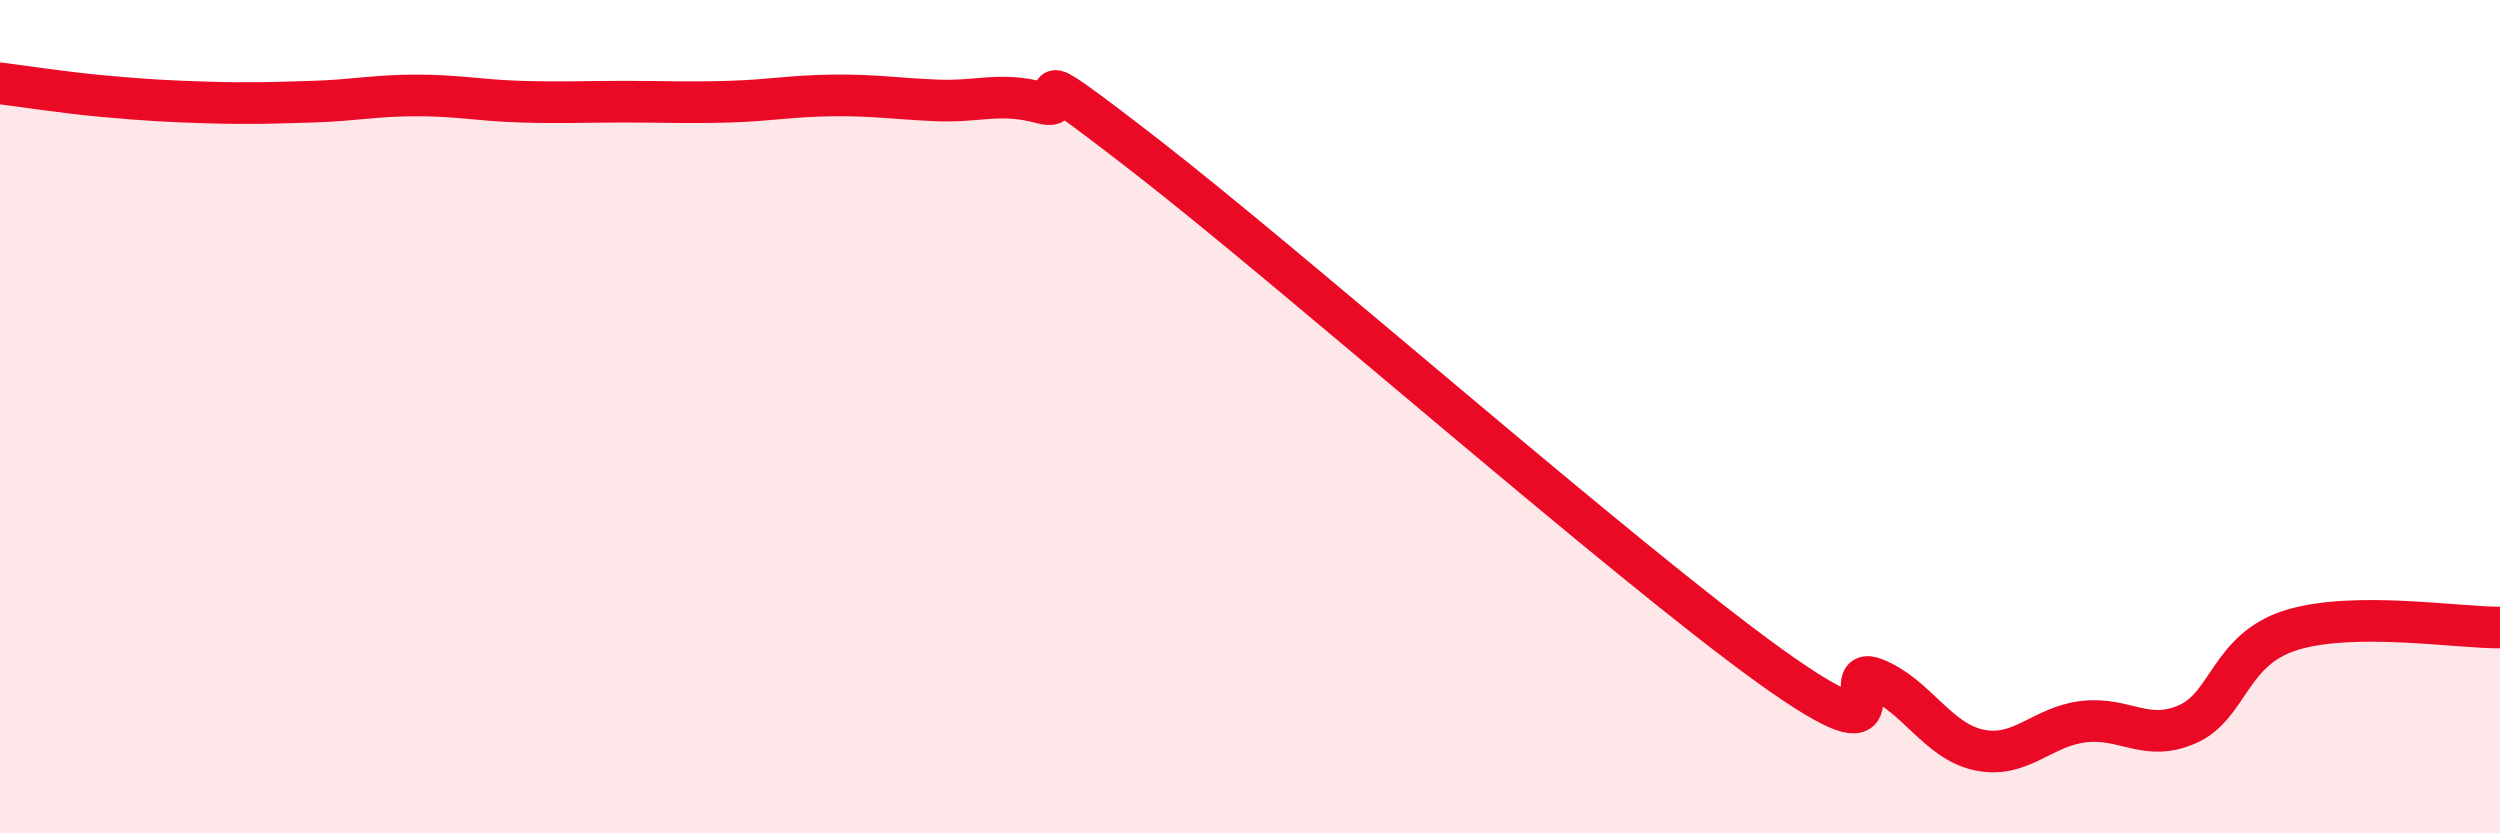
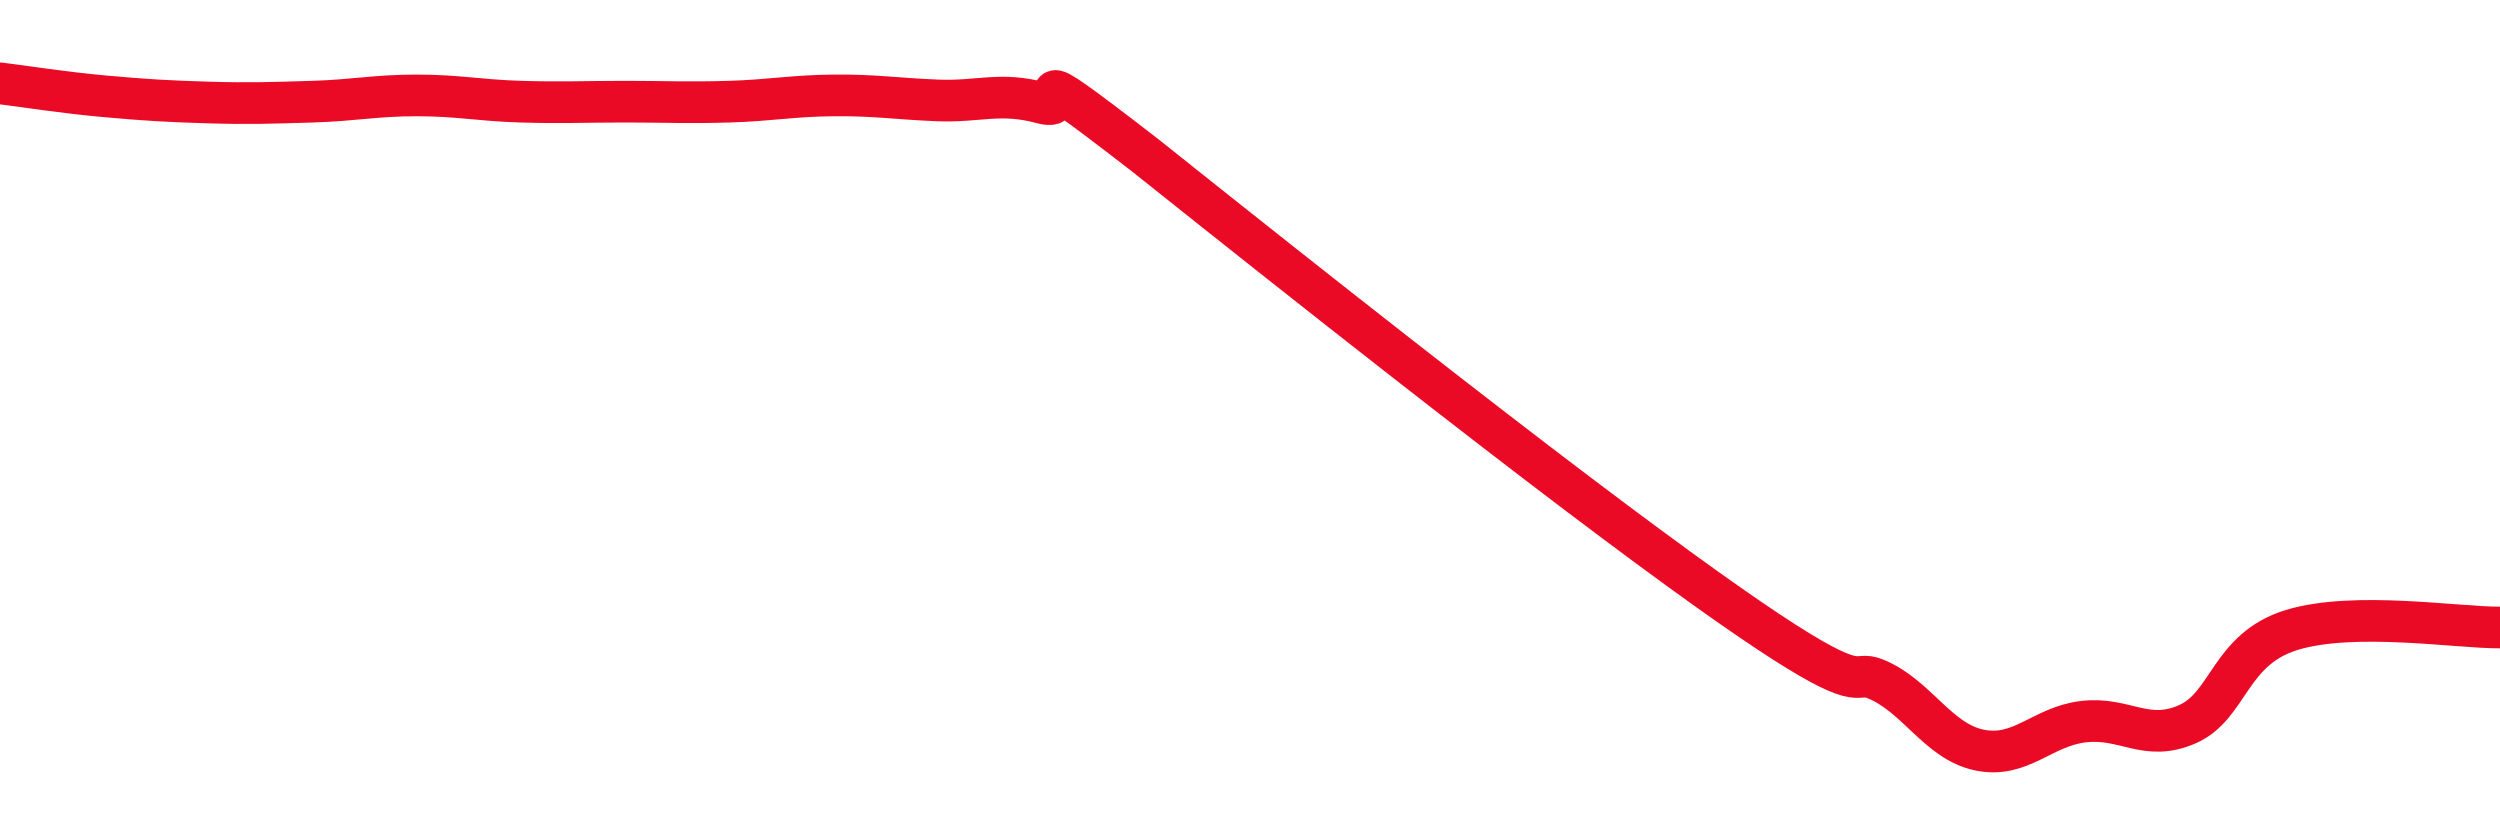
<svg xmlns="http://www.w3.org/2000/svg" width="60" height="20" viewBox="0 0 60 20">
-   <path d="M 0,2 C 0.5,2.06 1.5,2.22 2.5,2.31 C 3.5,2.4 4,2.43 5,2.46 C 6,2.49 6.5,2.47 7.5,2.44 C 8.5,2.41 9,2.29 10,2.29 C 11,2.29 11.5,2.41 12.5,2.44 C 13.5,2.47 14,2.44 15,2.44 C 16,2.44 16.5,2.47 17.5,2.44 C 18.5,2.41 19,2.3 20,2.29 C 21,2.28 21.5,2.37 22.5,2.41 C 23.5,2.45 24,2.2 25,2.47 C 26,2.74 24,1.03 27.5,3.74 C 31,6.45 39,13.49 42.5,16 C 46,18.51 44,15.89 45,16.29 C 46,16.69 46.5,17.79 47.5,18 C 48.5,18.21 49,17.44 50,17.32 C 51,17.2 51.5,17.82 52.5,17.38 C 53.5,16.94 53.5,15.58 55,15.12 C 56.5,14.66 59,15.07 60,15.06L60 20L0 20Z" fill="#EB0A25" opacity="0.1" stroke-linecap="round" stroke-linejoin="round" />
-   <path d="M 0,2 C 0.5,2.06 1.5,2.22 2.5,2.31 C 3.5,2.4 4,2.43 5,2.46 C 6,2.49 6.5,2.47 7.5,2.44 C 8.5,2.41 9,2.29 10,2.29 C 11,2.29 11.5,2.41 12.5,2.44 C 13.5,2.47 14,2.44 15,2.44 C 16,2.44 16.5,2.47 17.5,2.44 C 18.5,2.41 19,2.3 20,2.29 C 21,2.28 21.5,2.37 22.5,2.41 C 23.5,2.45 24,2.2 25,2.47 C 26,2.74 24,1.03 27.5,3.74 C 31,6.45 39,13.49 42.5,16 C 46,18.51 44,15.89 45,16.29 C 46,16.69 46.5,17.79 47.5,18 C 48.5,18.21 49,17.44 50,17.32 C 51,17.2 51.5,17.82 52.5,17.38 C 53.5,16.94 53.5,15.58 55,15.12 C 56.5,14.66 59,15.07 60,15.06" stroke="#EB0A25" stroke-width="1" fill="none" stroke-linecap="round" stroke-linejoin="round" />
+   <path d="M 0,2 C 0.5,2.06 1.5,2.22 2.5,2.31 C 3.5,2.4 4,2.43 5,2.46 C 6,2.49 6.5,2.47 7.5,2.44 C 8.5,2.41 9,2.29 10,2.29 C 11,2.29 11.5,2.41 12.5,2.44 C 13.5,2.47 14,2.44 15,2.44 C 16,2.44 16.5,2.47 17.5,2.44 C 18.5,2.41 19,2.3 20,2.29 C 21,2.28 21.5,2.37 22.5,2.41 C 23.5,2.45 24,2.2 25,2.47 C 26,2.74 24,1.03 27.5,3.74 C 46,18.51 44,15.89 45,16.29 C 46,16.69 46.5,17.79 47.5,18 C 48.5,18.21 49,17.44 50,17.32 C 51,17.2 51.5,17.82 52.5,17.38 C 53.5,16.94 53.5,15.58 55,15.12 C 56.5,14.66 59,15.07 60,15.06" stroke="#EB0A25" stroke-width="1" fill="none" stroke-linecap="round" stroke-linejoin="round" />
</svg>